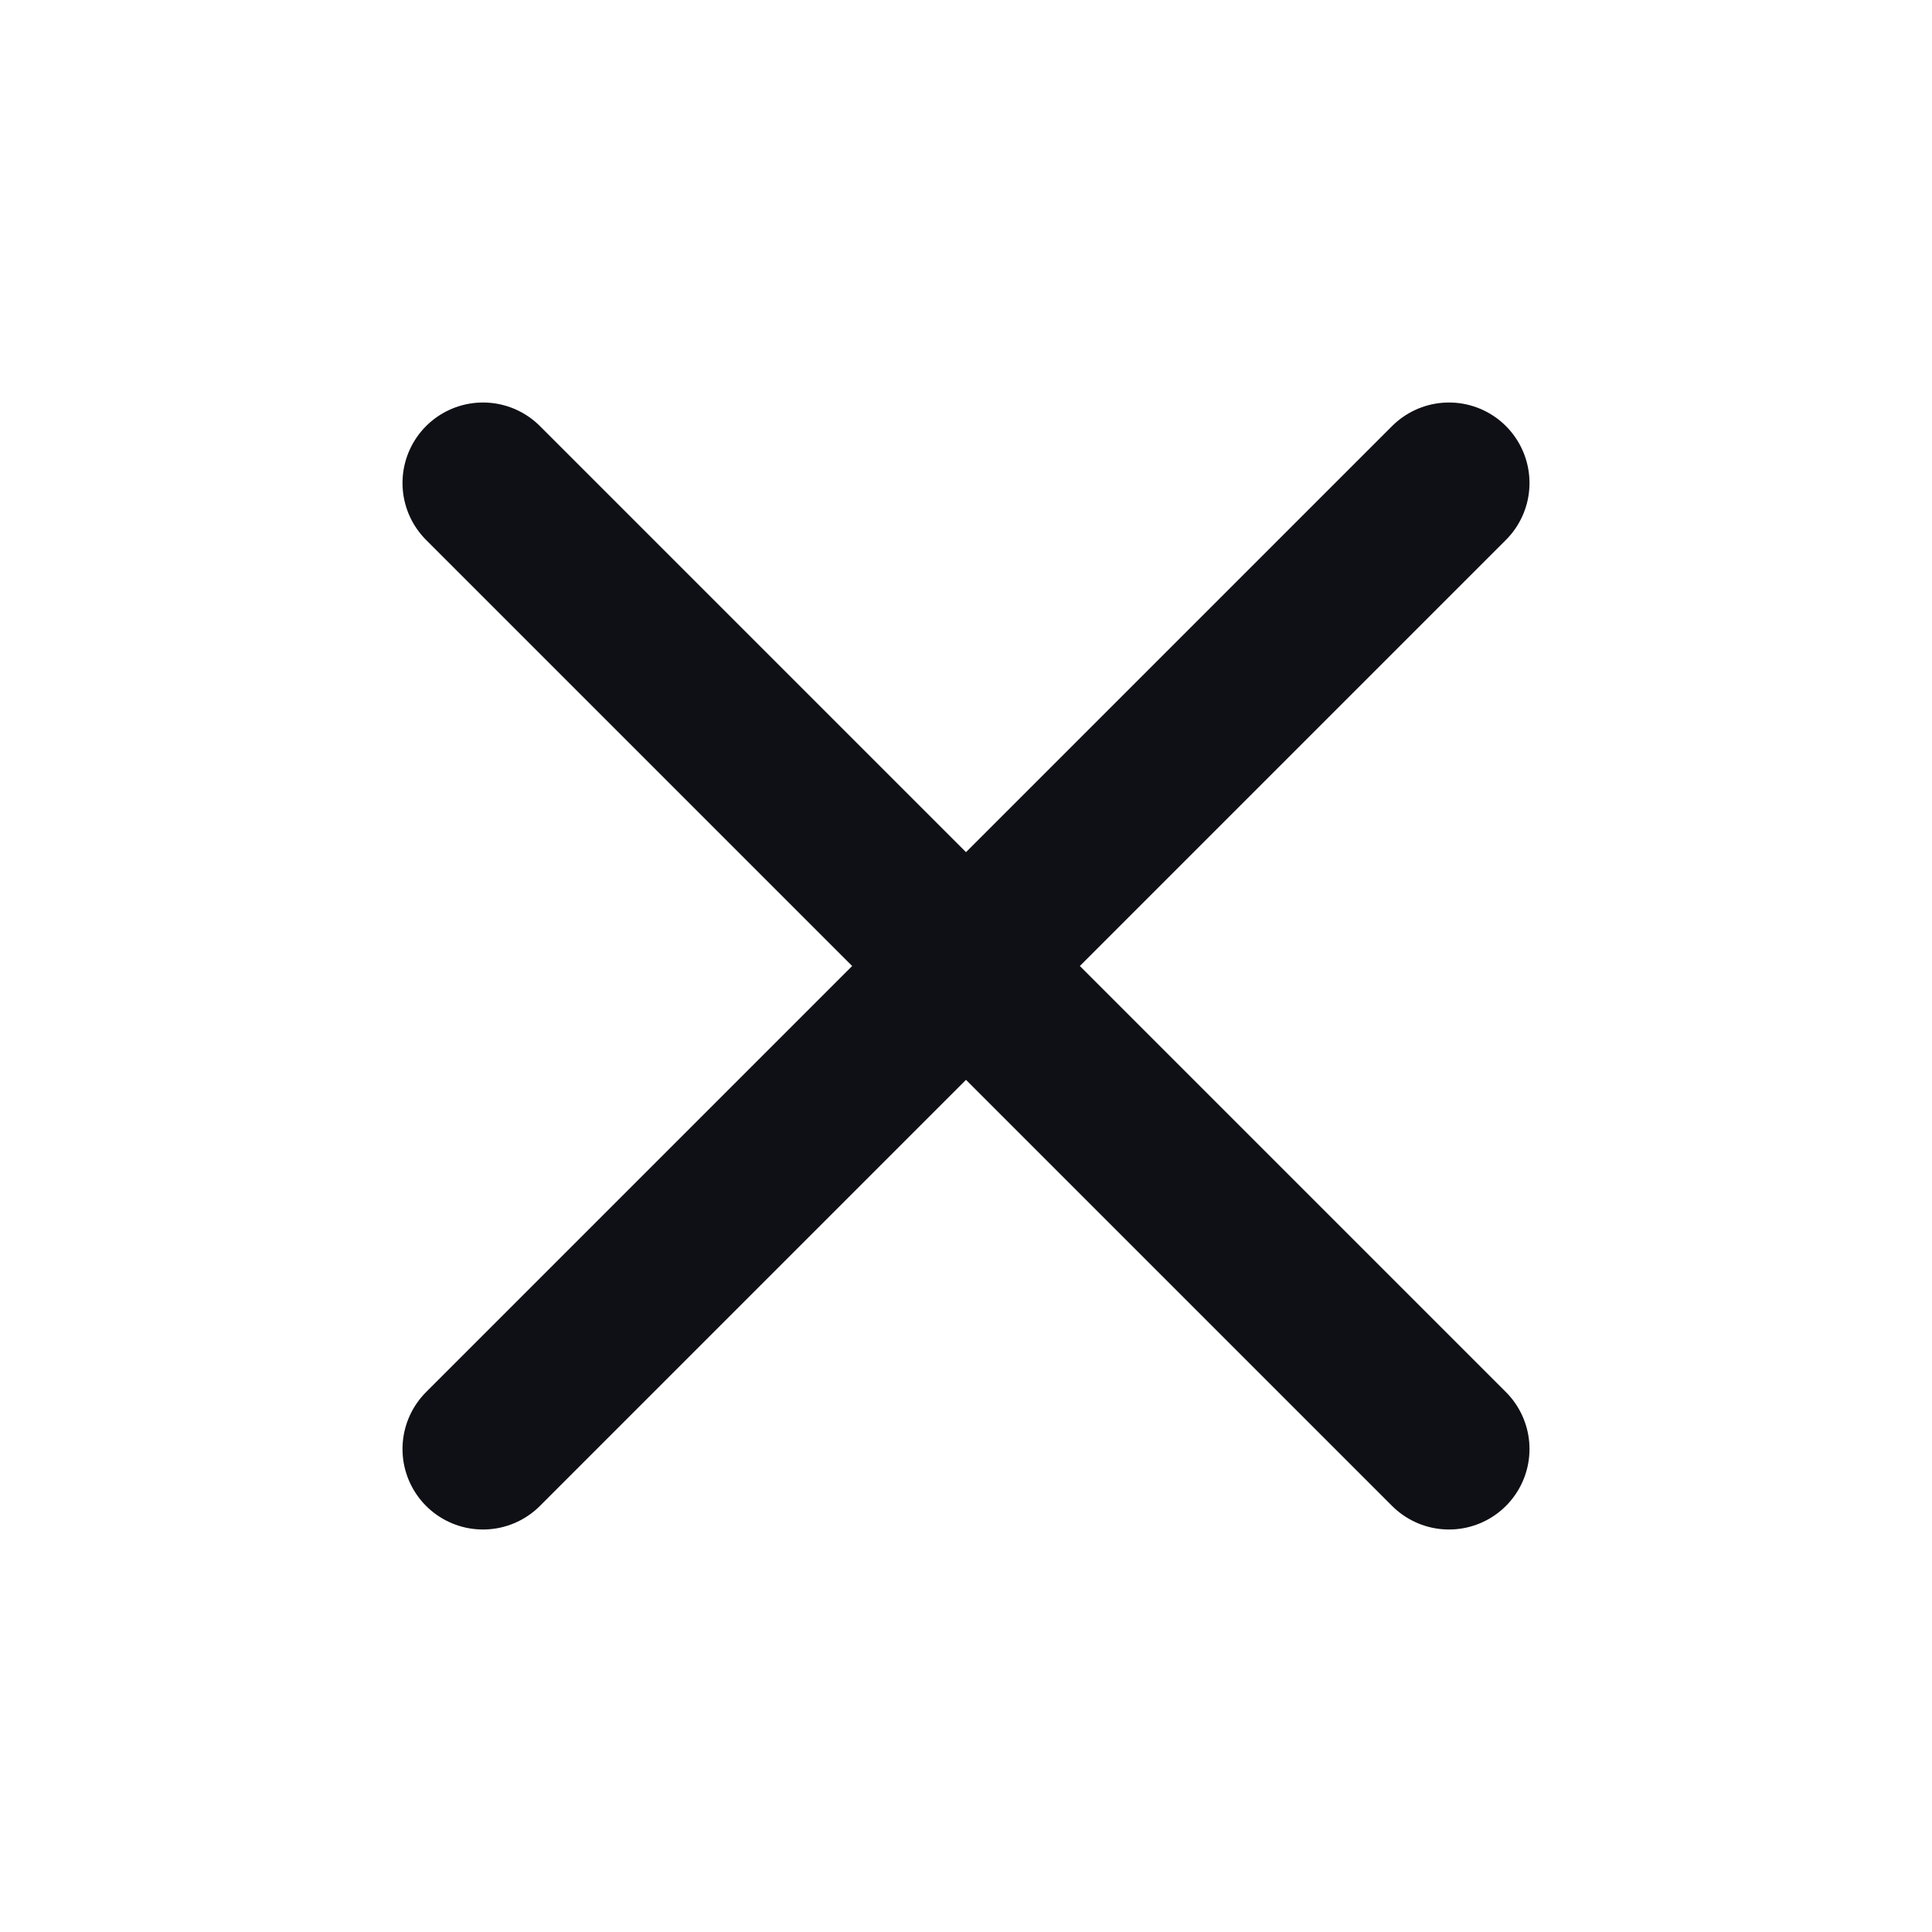
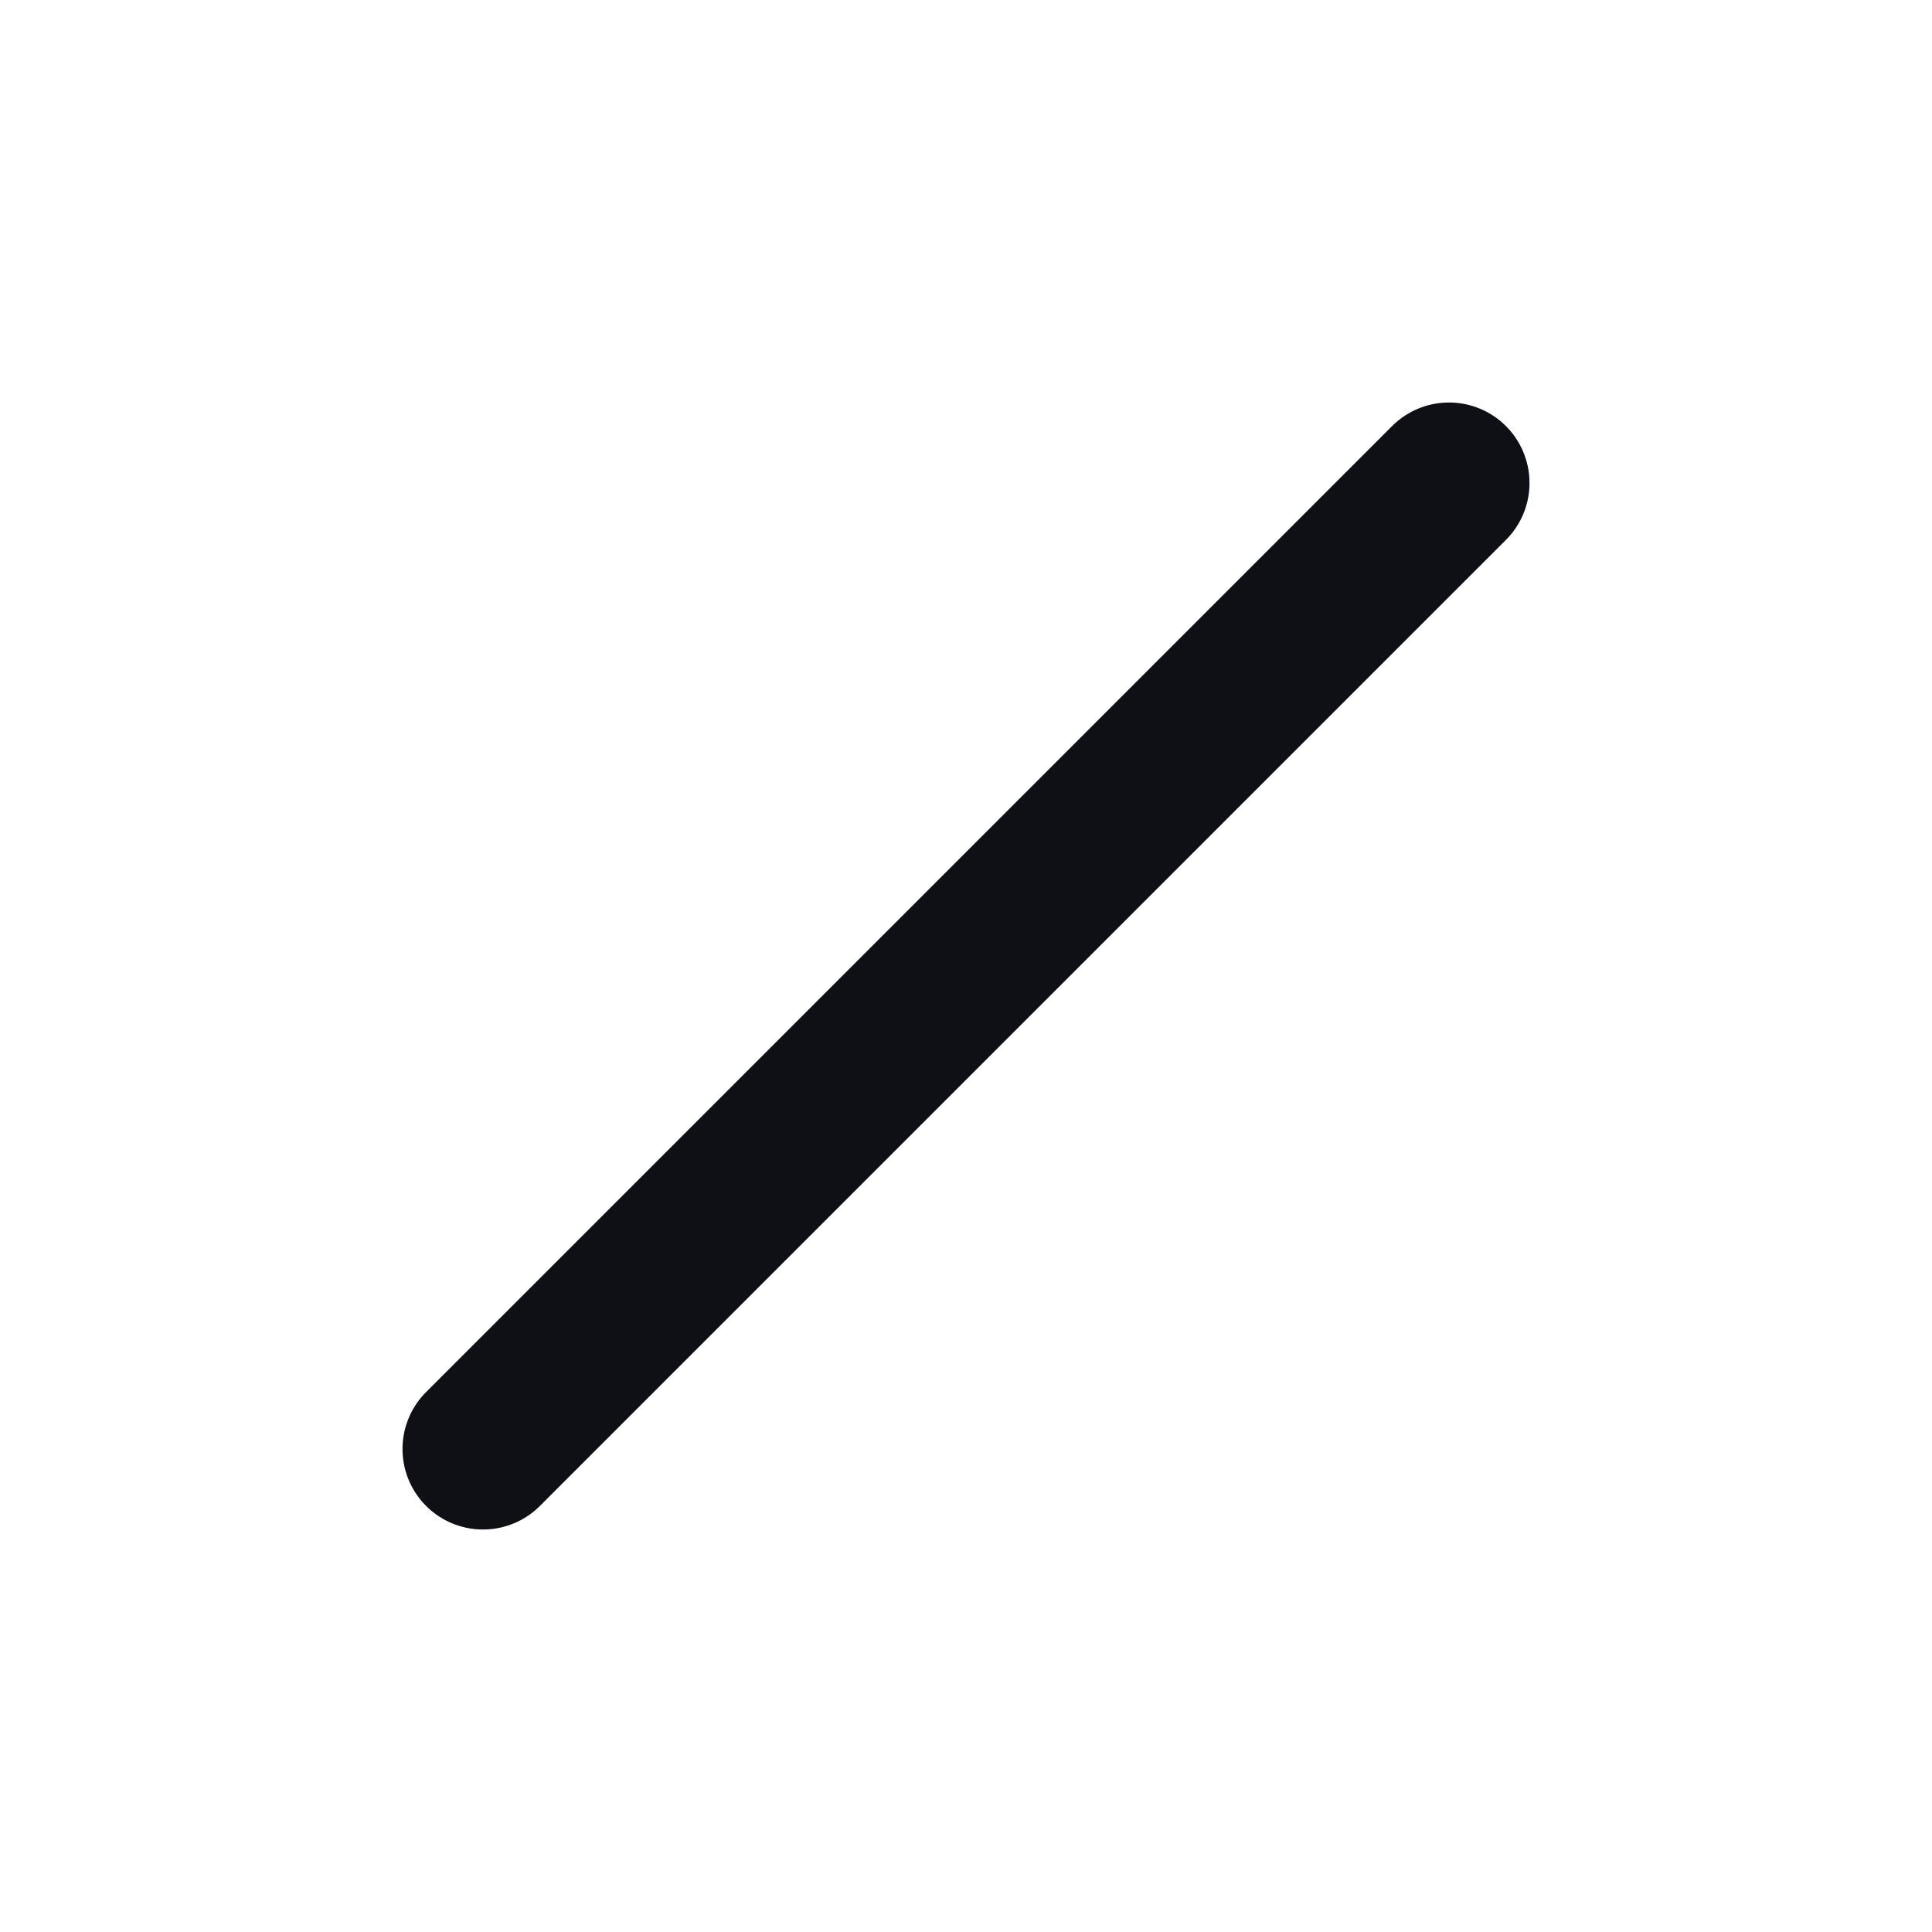
<svg xmlns="http://www.w3.org/2000/svg" width="24" height="24" viewBox="0 0 24 24" fill="none">
-   <path d="M18 18L6 6" stroke="#0F1015" stroke-width="2" stroke-linecap="round" stroke-linejoin="round" />
  <path d="M18 6L6 18" stroke="#0F1015" stroke-width="2" stroke-linecap="round" stroke-linejoin="round" />
</svg>